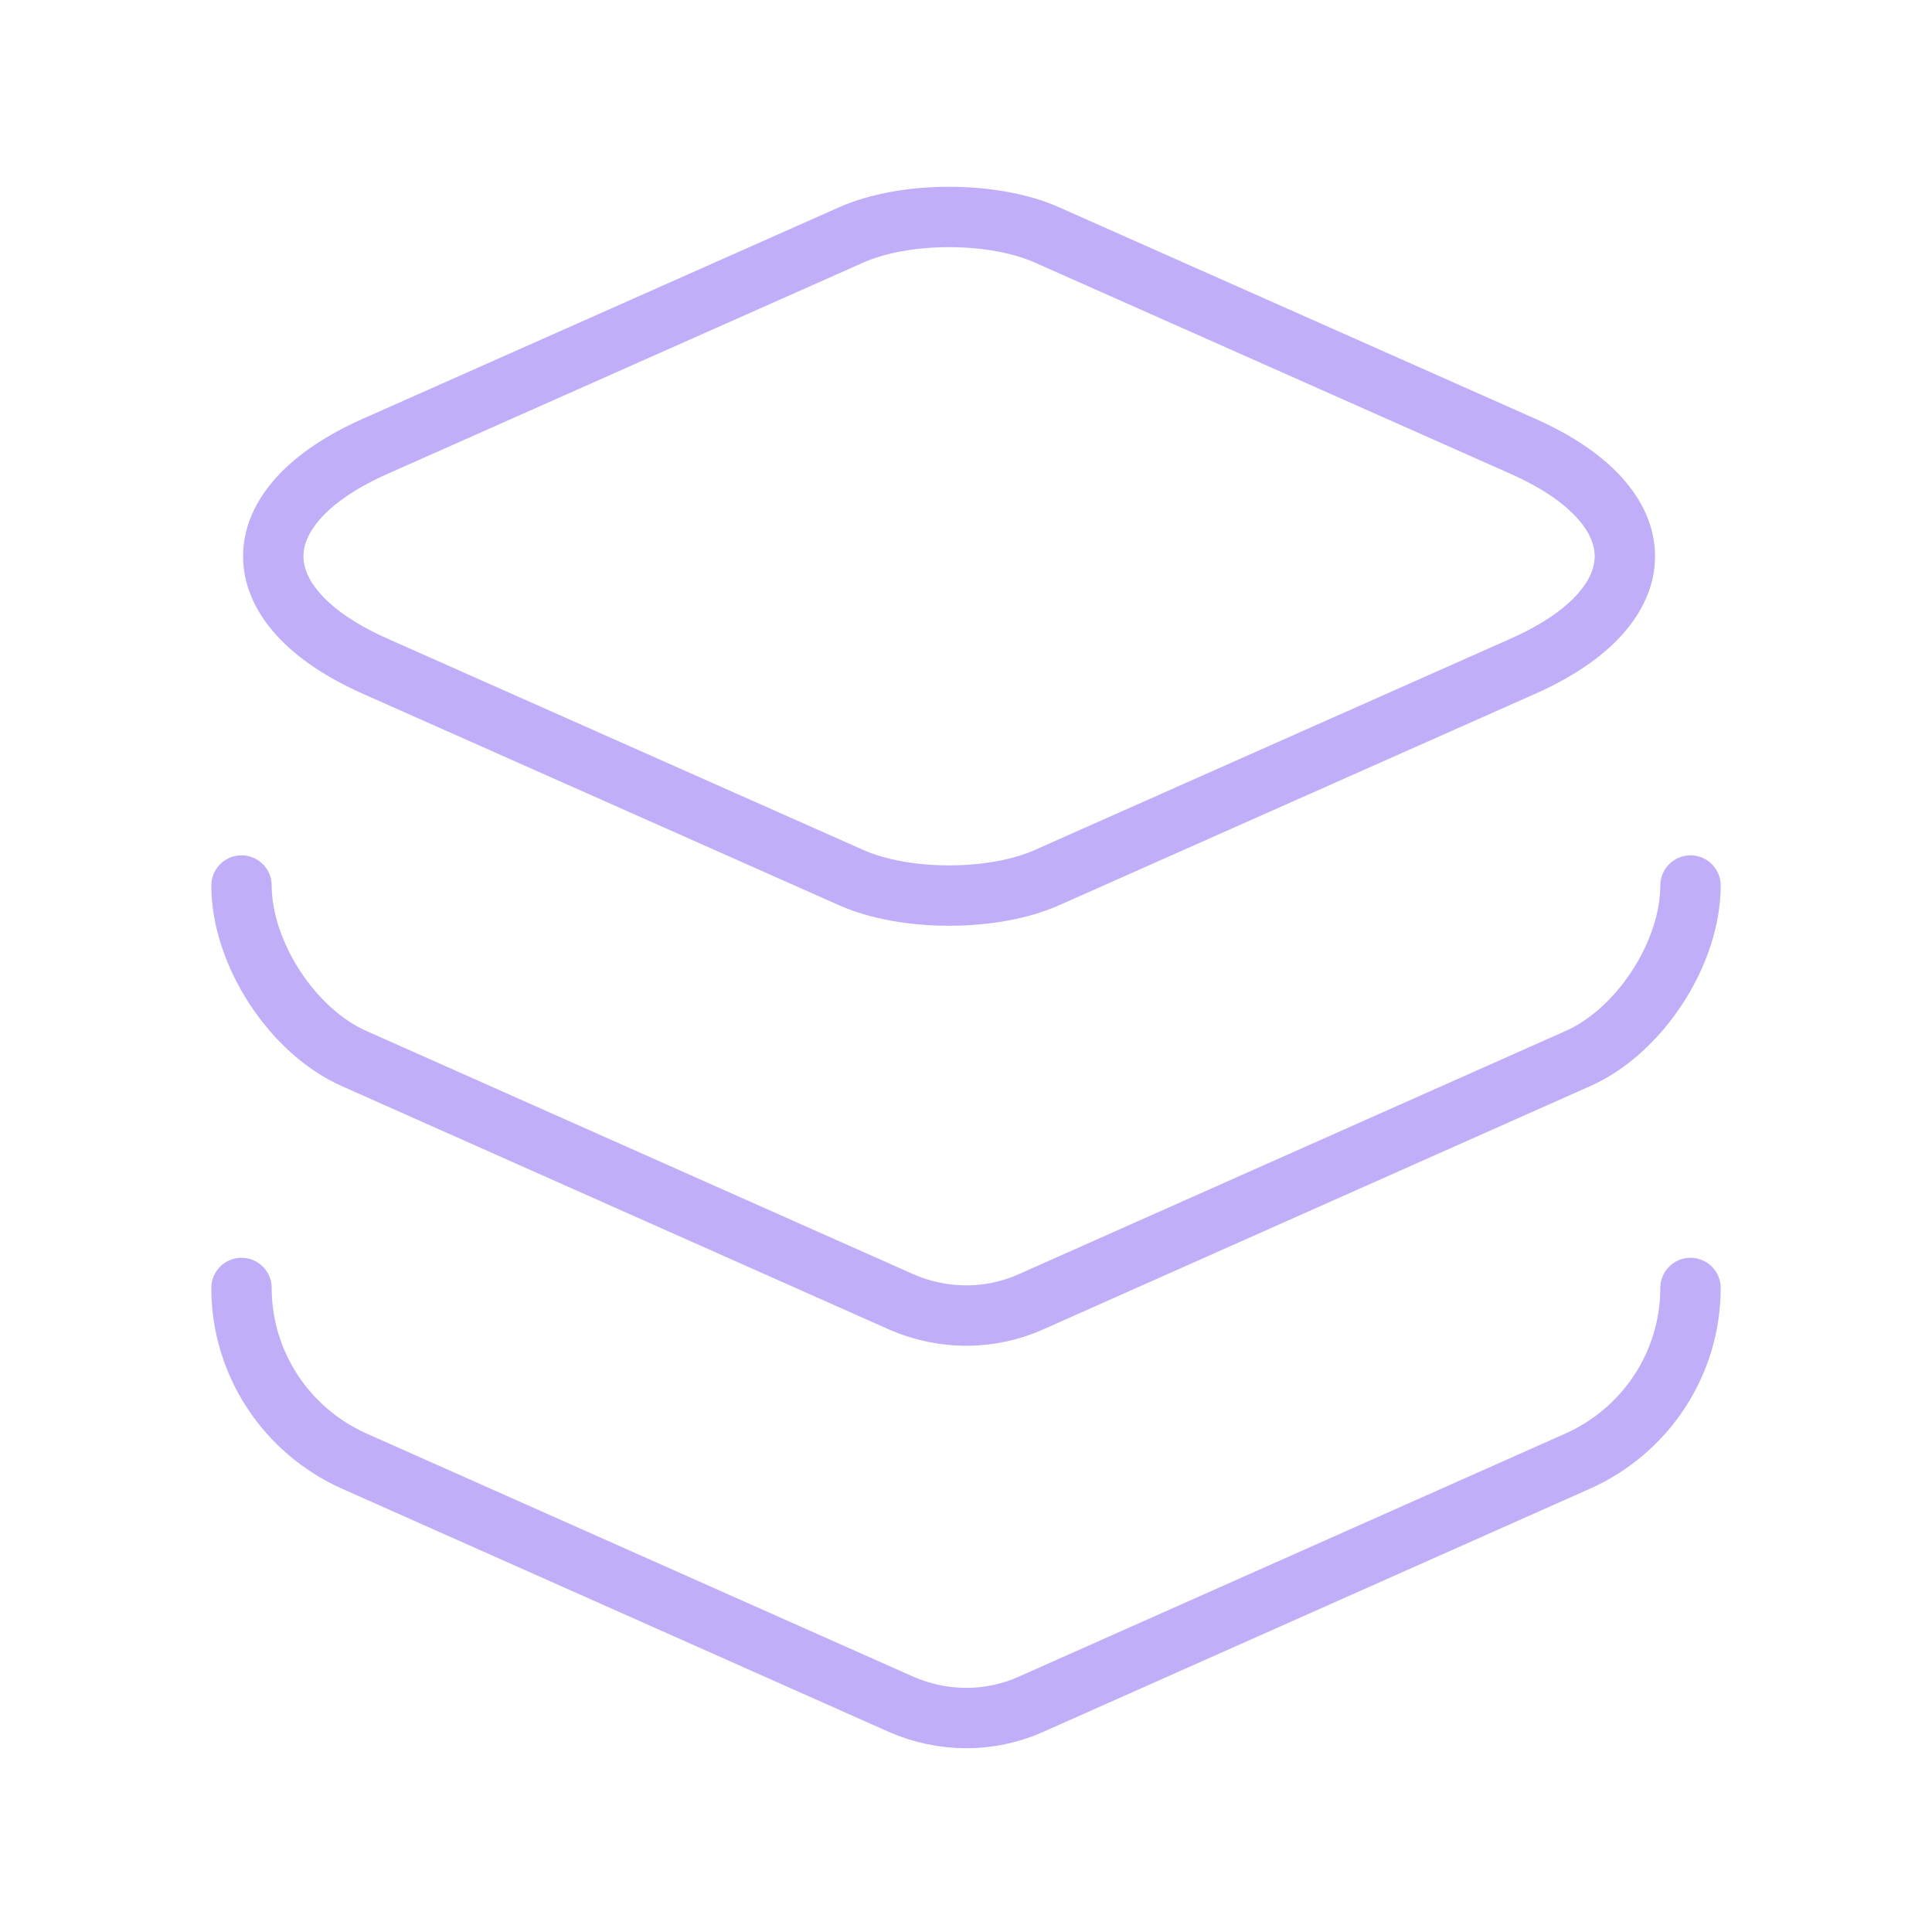
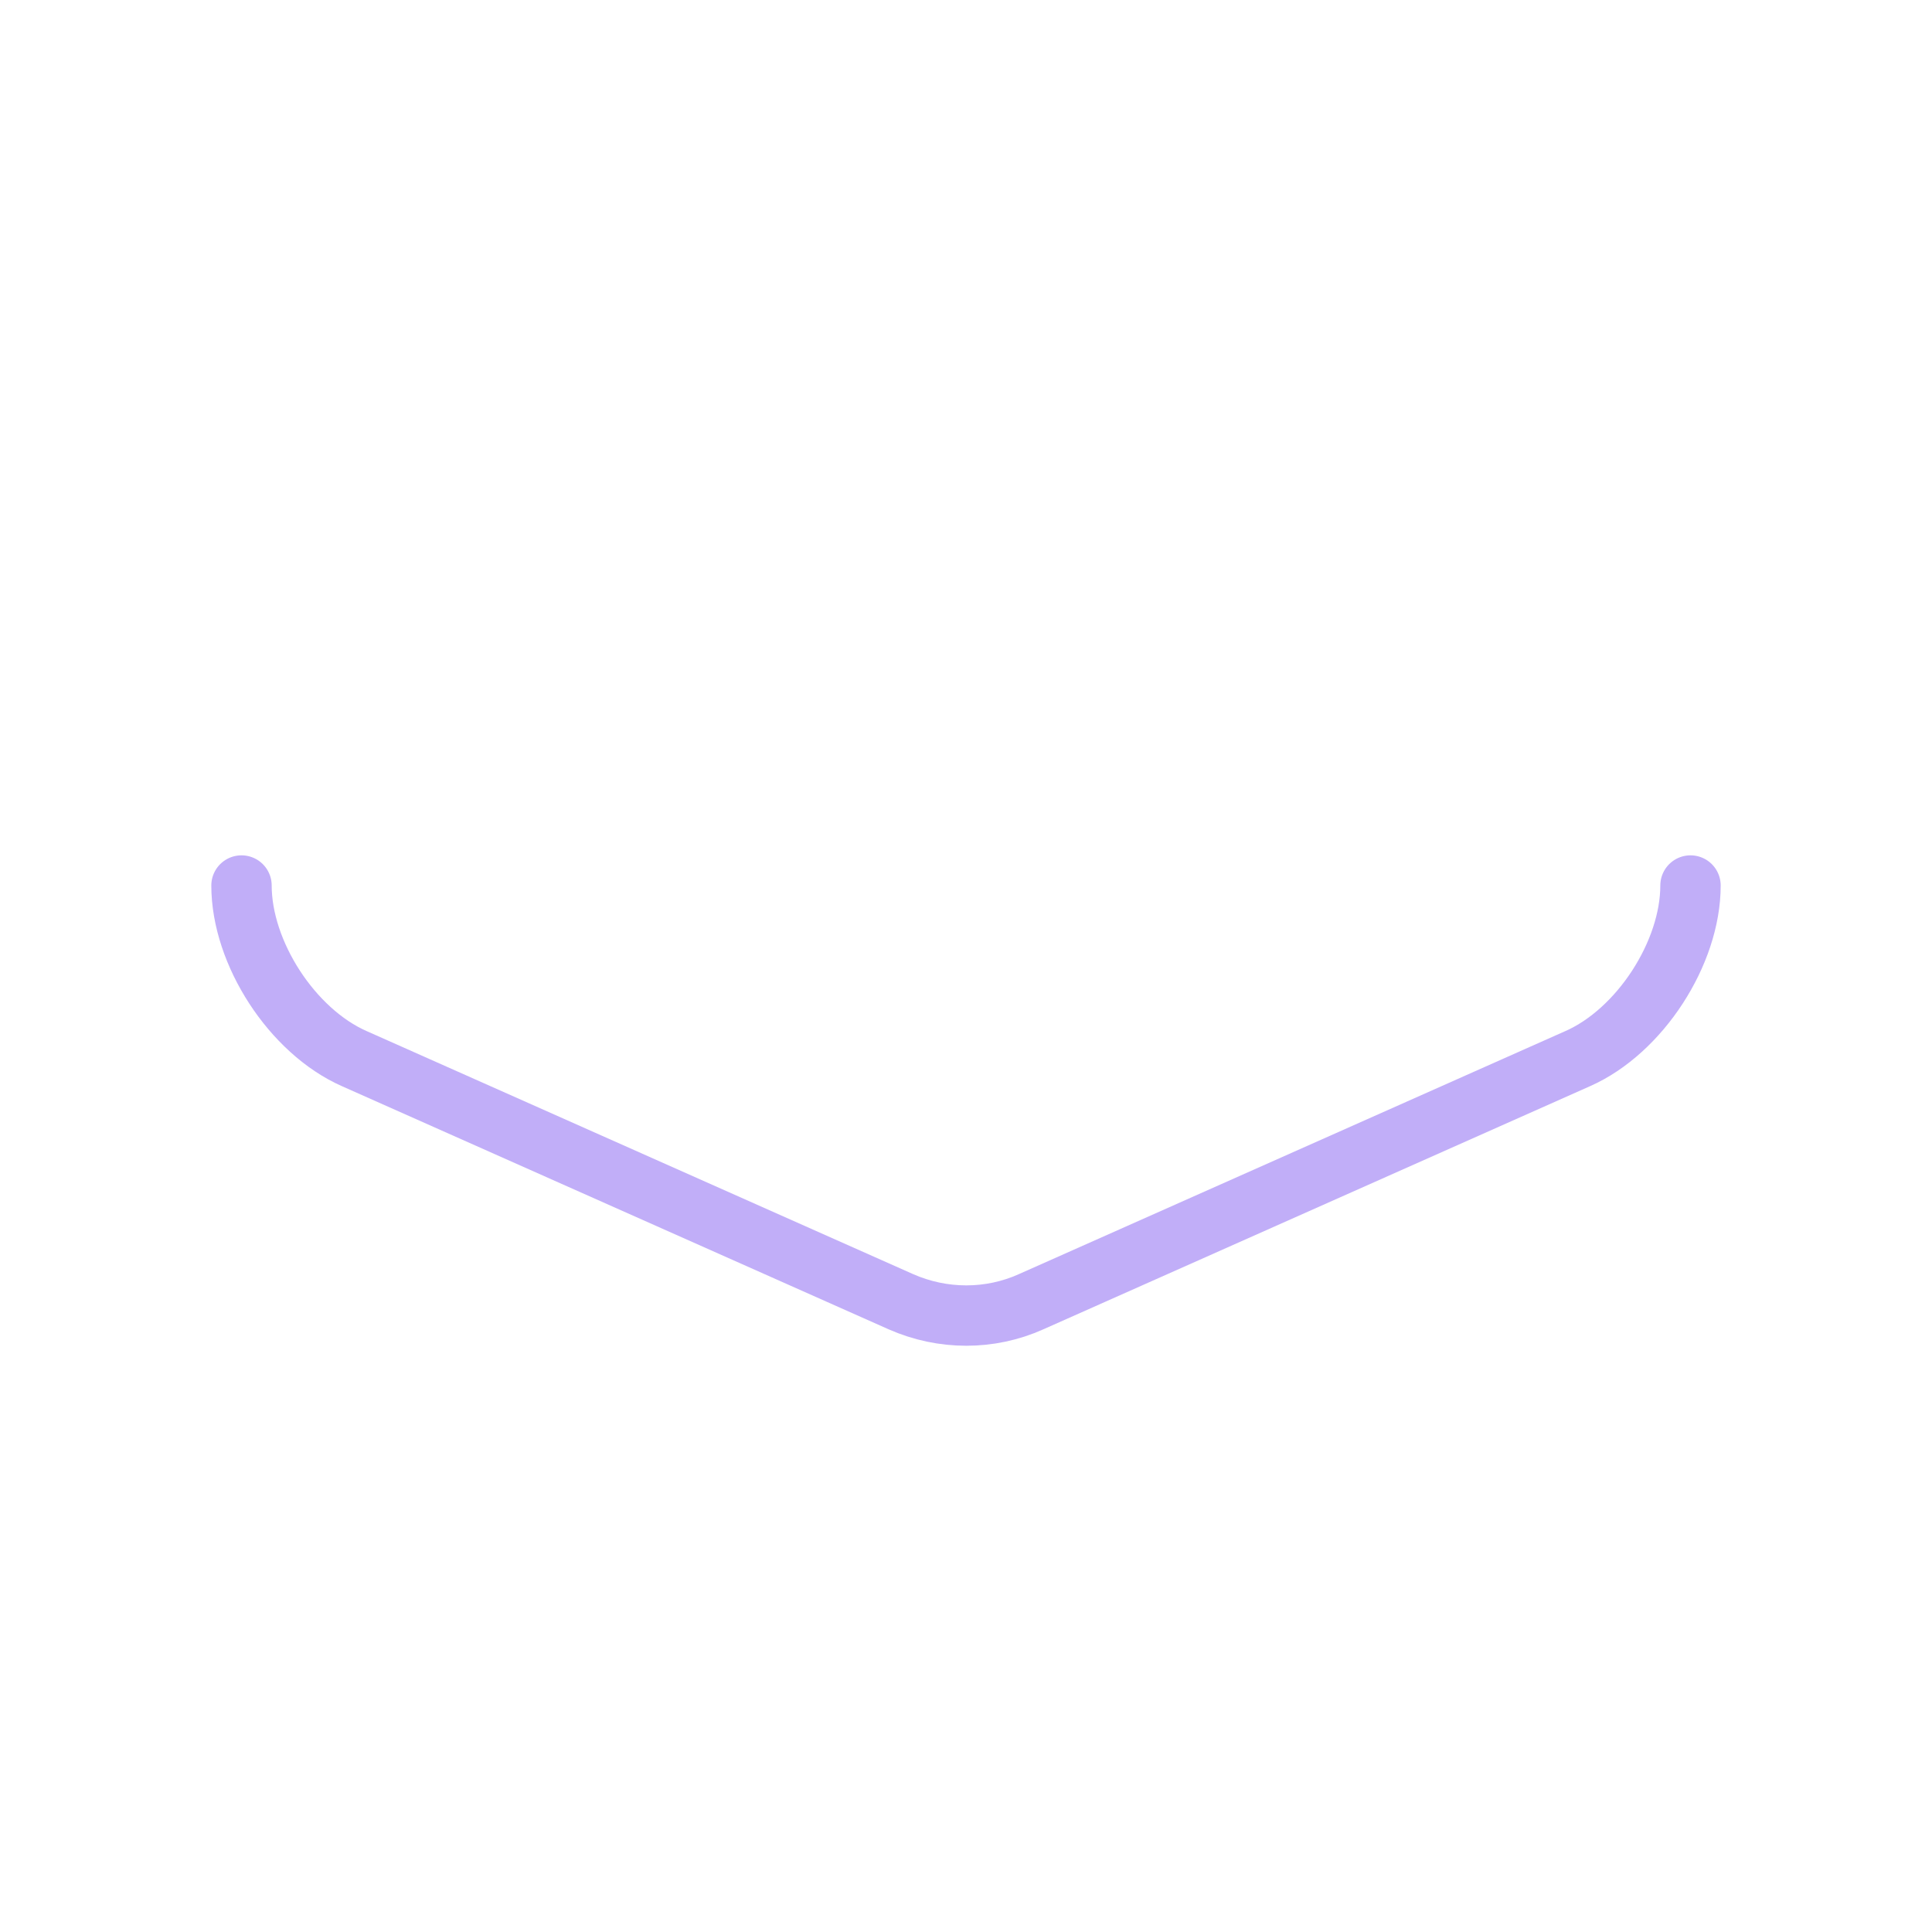
<svg xmlns="http://www.w3.org/2000/svg" width="64" height="64" viewBox="0 0 64 64" fill="none">
-   <path d="M34.693 7.787L50.426 14.774C54.959 16.774 54.959 20.08 50.426 22.08L34.693 29.067C32.906 29.867 29.973 29.867 28.186 29.067L12.453 22.08C7.919 20.08 7.919 16.774 12.453 14.774L28.186 7.787C29.973 6.987 32.906 6.987 34.693 7.787Z" stroke="#C1AEF8" stroke-width="2" stroke-linecap="round" stroke-linejoin="round" />
  <path d="M8 29.334C8 31.573 9.68 34.16 11.733 35.067L29.84 43.12C31.227 43.733 32.8 43.733 34.16 43.12L52.267 35.067C54.32 34.16 56 31.573 56 29.334" stroke="#C1AEF8" stroke-width="2" stroke-linecap="round" stroke-linejoin="round" />
-   <path d="M8 42.666C8 45.147 9.467 47.386 11.733 48.4L29.84 56.453C31.227 57.066 32.8 57.066 34.16 56.453L52.267 48.4C54.533 47.386 56 45.147 56 42.666" stroke="#C1AEF8" stroke-width="2" stroke-linecap="round" stroke-linejoin="round" />
</svg>